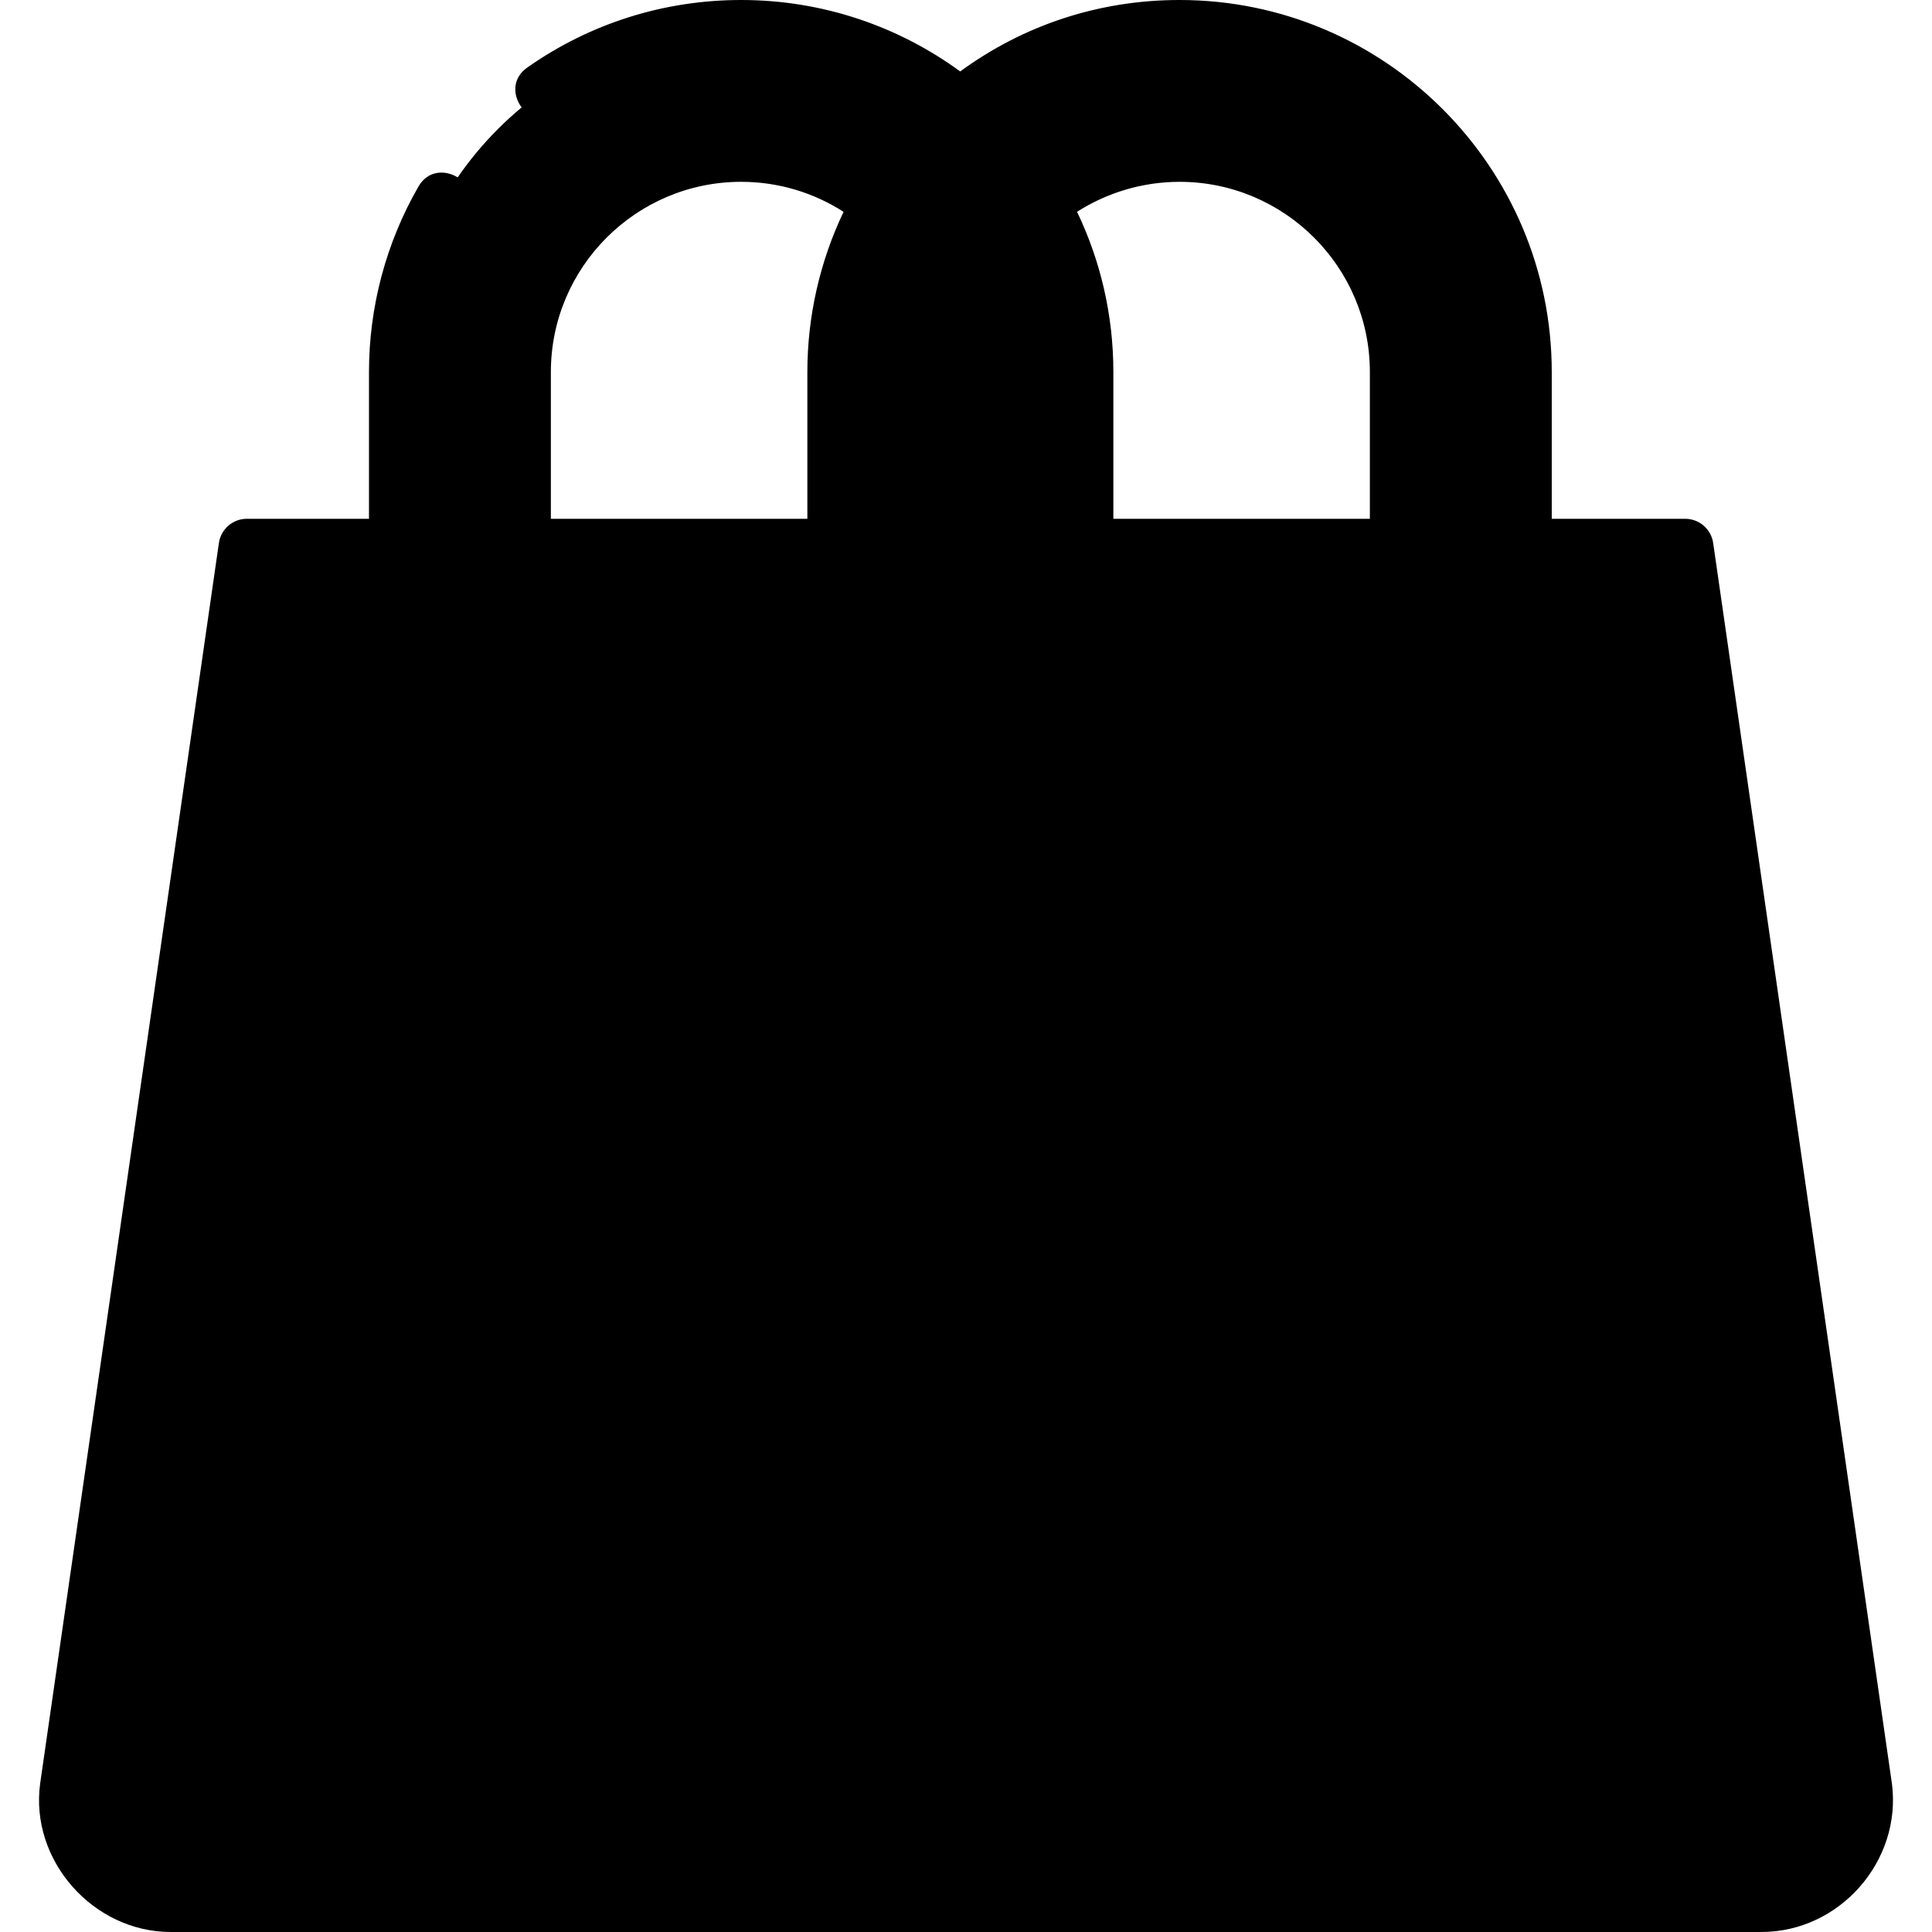
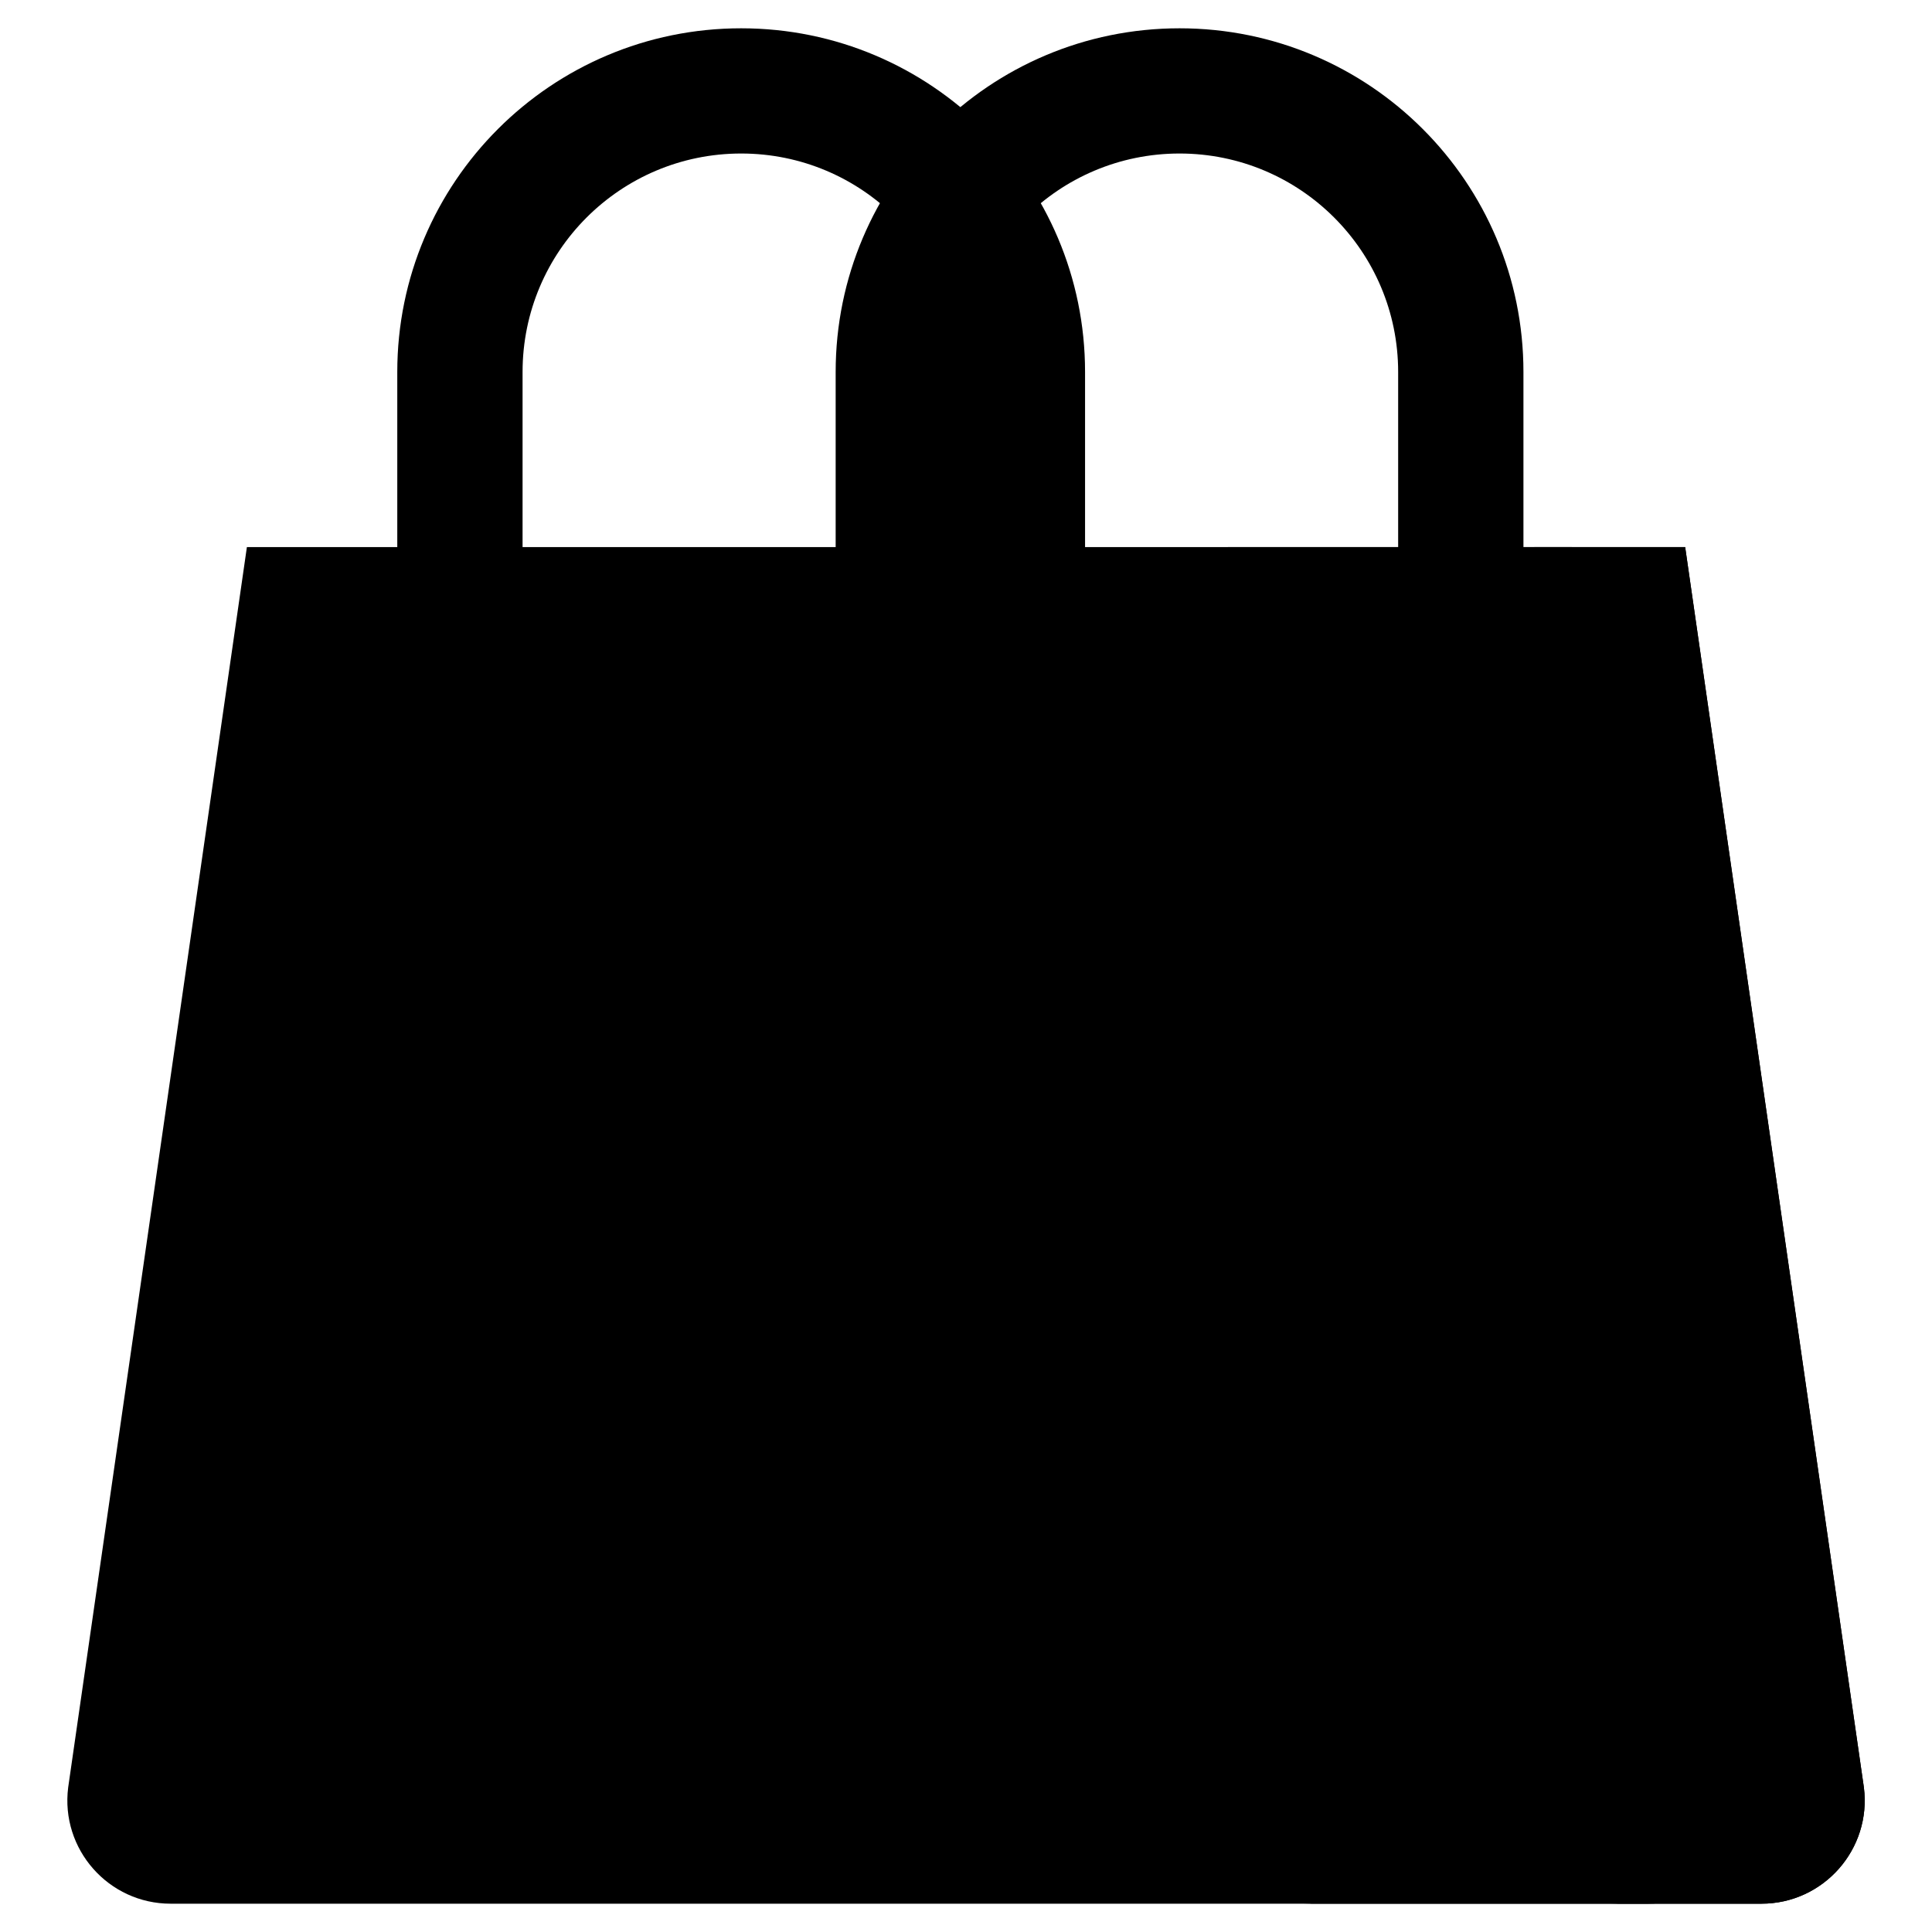
<svg xmlns="http://www.w3.org/2000/svg" id="Layer_1" enable-background="new 0 0 512 512" height="512" viewBox="0 0 512 512" width="512">
  <g>
    <g>
      <path d="m386.324 192.29c-8.929-.42-15.799-8.108-15.799-17.042v-76.665c0-31.977-25.937-57.899-57.931-57.899-31.995 0-57.931 25.922-57.931 57.899v76.665c0 8.934-6.87 16.622-15.799 17.042-9.534.449-17.404-7.144-17.404-16.573v-77.134c0-50.304 40.802-91.083 91.134-91.083 50.332 0 91.134 40.779 91.134 91.083v77.134c.001 9.43-7.87 17.022-17.404 16.573z" fill="hsl(127, 100.0%, 82.7%)" />
      <path d="m436.738 504.5h-391.505c-16.486 0-29.234-14.453-27.166-30.8l47.363-328.716h351.111l47.363 328.716c2.068 16.347-10.68 30.8-27.166 30.8z" fill="hsl(271, 30.8%, 52.8%)" />
      <g>
        <path d="m493.949 473.7-47.363-328.716h-121.18l47.363 328.716c2.068 16.347-10.68 30.8-27.166 30.8h121.18c16.487 0 29.235-14.453 27.166-30.8z" fill="hsl(259, 54.2%, 85.8%)" />
      </g>
      <path d="m493.95 473.7-47.363-328.716h-40l47.363 328.716c2.068 16.347-10.68 30.8-27.166 30.8h40c16.486 0 29.234-14.453 27.166-30.8z" fill="hsl(259, 50.0%, 76.9%)" />
      <path d="m270.148 192.29c-8.929-.42-15.799-8.108-15.799-17.042v-76.665c0-31.977-25.937-57.899-57.931-57.899-31.995 0-57.931 25.922-57.931 57.899v76.665c0 8.934-6.87 16.622-15.799 17.042-9.534.449-17.404-7.144-17.404-16.573v-77.134c0-50.304 40.802-91.083 91.134-91.083 50.332 0 91.134 40.779 91.134 91.083v77.134c0 9.43-7.87 17.022-17.404 16.573z" fill="hsl(127, 100.0%, 100.0%)" />
      <g>
-         <path d="m196.418 7.5c-6.872 0-13.563.765-20 2.206 27.286 6.107 49.948 24.441 61.928 48.948 9.908 10.389 16.003 24.444 16.003 39.929v76.665c0 8.934 6.869 16.622 15.799 17.042 9.534.449 17.405-7.144 17.405-16.573v-77.134c-.001-50.304-40.803-91.083-91.135-91.083z" fill="hsl(128, 100.0%, 97.5%)" />
-       </g>
+         </g>
    </g>
-     <path d="m501.39 472.759c-.005-.043-.011-.085-.018-.128l-47.362-328.716c-.532-3.69-3.695-6.43-7.424-6.43h-35.357v-38.902c0-54.359-44.247-98.583-98.635-98.583-21.173 0-41.183 6.536-58.127 18.934-16.299-11.899-36.366-18.934-58.05-18.934-20.438 0-40.049 6.197-56.713 17.922-7.931 5.58.703 17.852 8.631 12.268 14.124-9.938 30.751-15.19 48.083-15.19 46.116 0 83.634 37.495 83.634 83.583v77.134c-.586 5.755-3.769 8.783-9.552 9.082-4.771-.225-8.651-4.508-8.651-9.55v-76.666c0-35.662-29.799-65.398-65.432-65.398-36.078 0-65.431 29.337-65.431 65.398v76.666c0 5.042-3.881 9.325-8.651 9.55-5.782-.299-8.966-3.326-9.552-9.082v-77.134c0-14.649 3.846-29.06 11.12-41.673 4.845-8.4-8.15-15.895-12.994-7.494-8.587 14.889-13.126 31.891-13.126 49.167v38.901h-32.353c-3.729 0-6.892 2.74-7.423 6.431l-47.364 328.715c-2.788 20.445 14.091 39.37 34.59 39.37h421.551c20.682 0 37.204-18.716 34.606-39.241zm-105.161-374.176v38.901h-18.203v-38.901c0-36.061-29.353-65.398-65.432-65.398-12.291 0-24.334 3.486-34.675 9.937-3.459-5.062-7.375-9.788-11.692-14.115 13.721-9.183 29.614-14.007 46.367-14.007 46.116 0 83.635 37.495 83.635 83.583zm-70.813 38.901c-.003 0-.006 0-.01 0h-30.354v-38.901c0-15.191-3.458-29.589-9.625-42.453 8.066-5.15 17.514-7.945 27.167-7.945 27.809 0 50.432 22.609 50.432 50.398v38.901zm-78.567-38.901v38.901h-17.89v-38.901c0-11.025 2.189-21.927 6.373-32.023 7.192 8.713 11.517 19.872 11.517 32.023zm-50.431-50.398c9.987 0 19.296 2.928 27.138 7.953-6.291 13.187-9.597 27.727-9.597 42.446v38.901h-67.973v-38.902c.001-27.79 22.625-50.398 50.432-50.398zm285.286 442.079c-3.773 4.281-9.212 6.736-14.921 6.736h-92.513c4.73-6.82 7.243-16.072 5.923-24.37l-9.328-64.737c-.591-4.1-4.409-6.944-8.492-6.354-4.1.591-6.944 4.393-6.354 8.493l9.317 64.666c1.768 14.301-10.301 22.302-22.995 22.302h-297.108c-11.658 0-21.167-10.691-19.732-22.302l46.427-322.214h25.856v23.233c0 13.015 11.061 24.093 24.08 24.093 13.32 0 24.123-11.344 24.123-24.561v-22.765h100.862v22.765c0 13.152 10.079 23.928 22.946 24.533 13.431.626 25.257-10.553 25.257-24.065v-23.233h23.858l31.434 218.168c.591 4.1 4.402 6.944 8.493 6.354 4.1-.591 6.944-4.393 6.354-8.493l-31.126-216.028h106.024l46.427 322.217c.695 5.632-1.057 11.301-4.812 15.562z" />
  </g>
</svg>